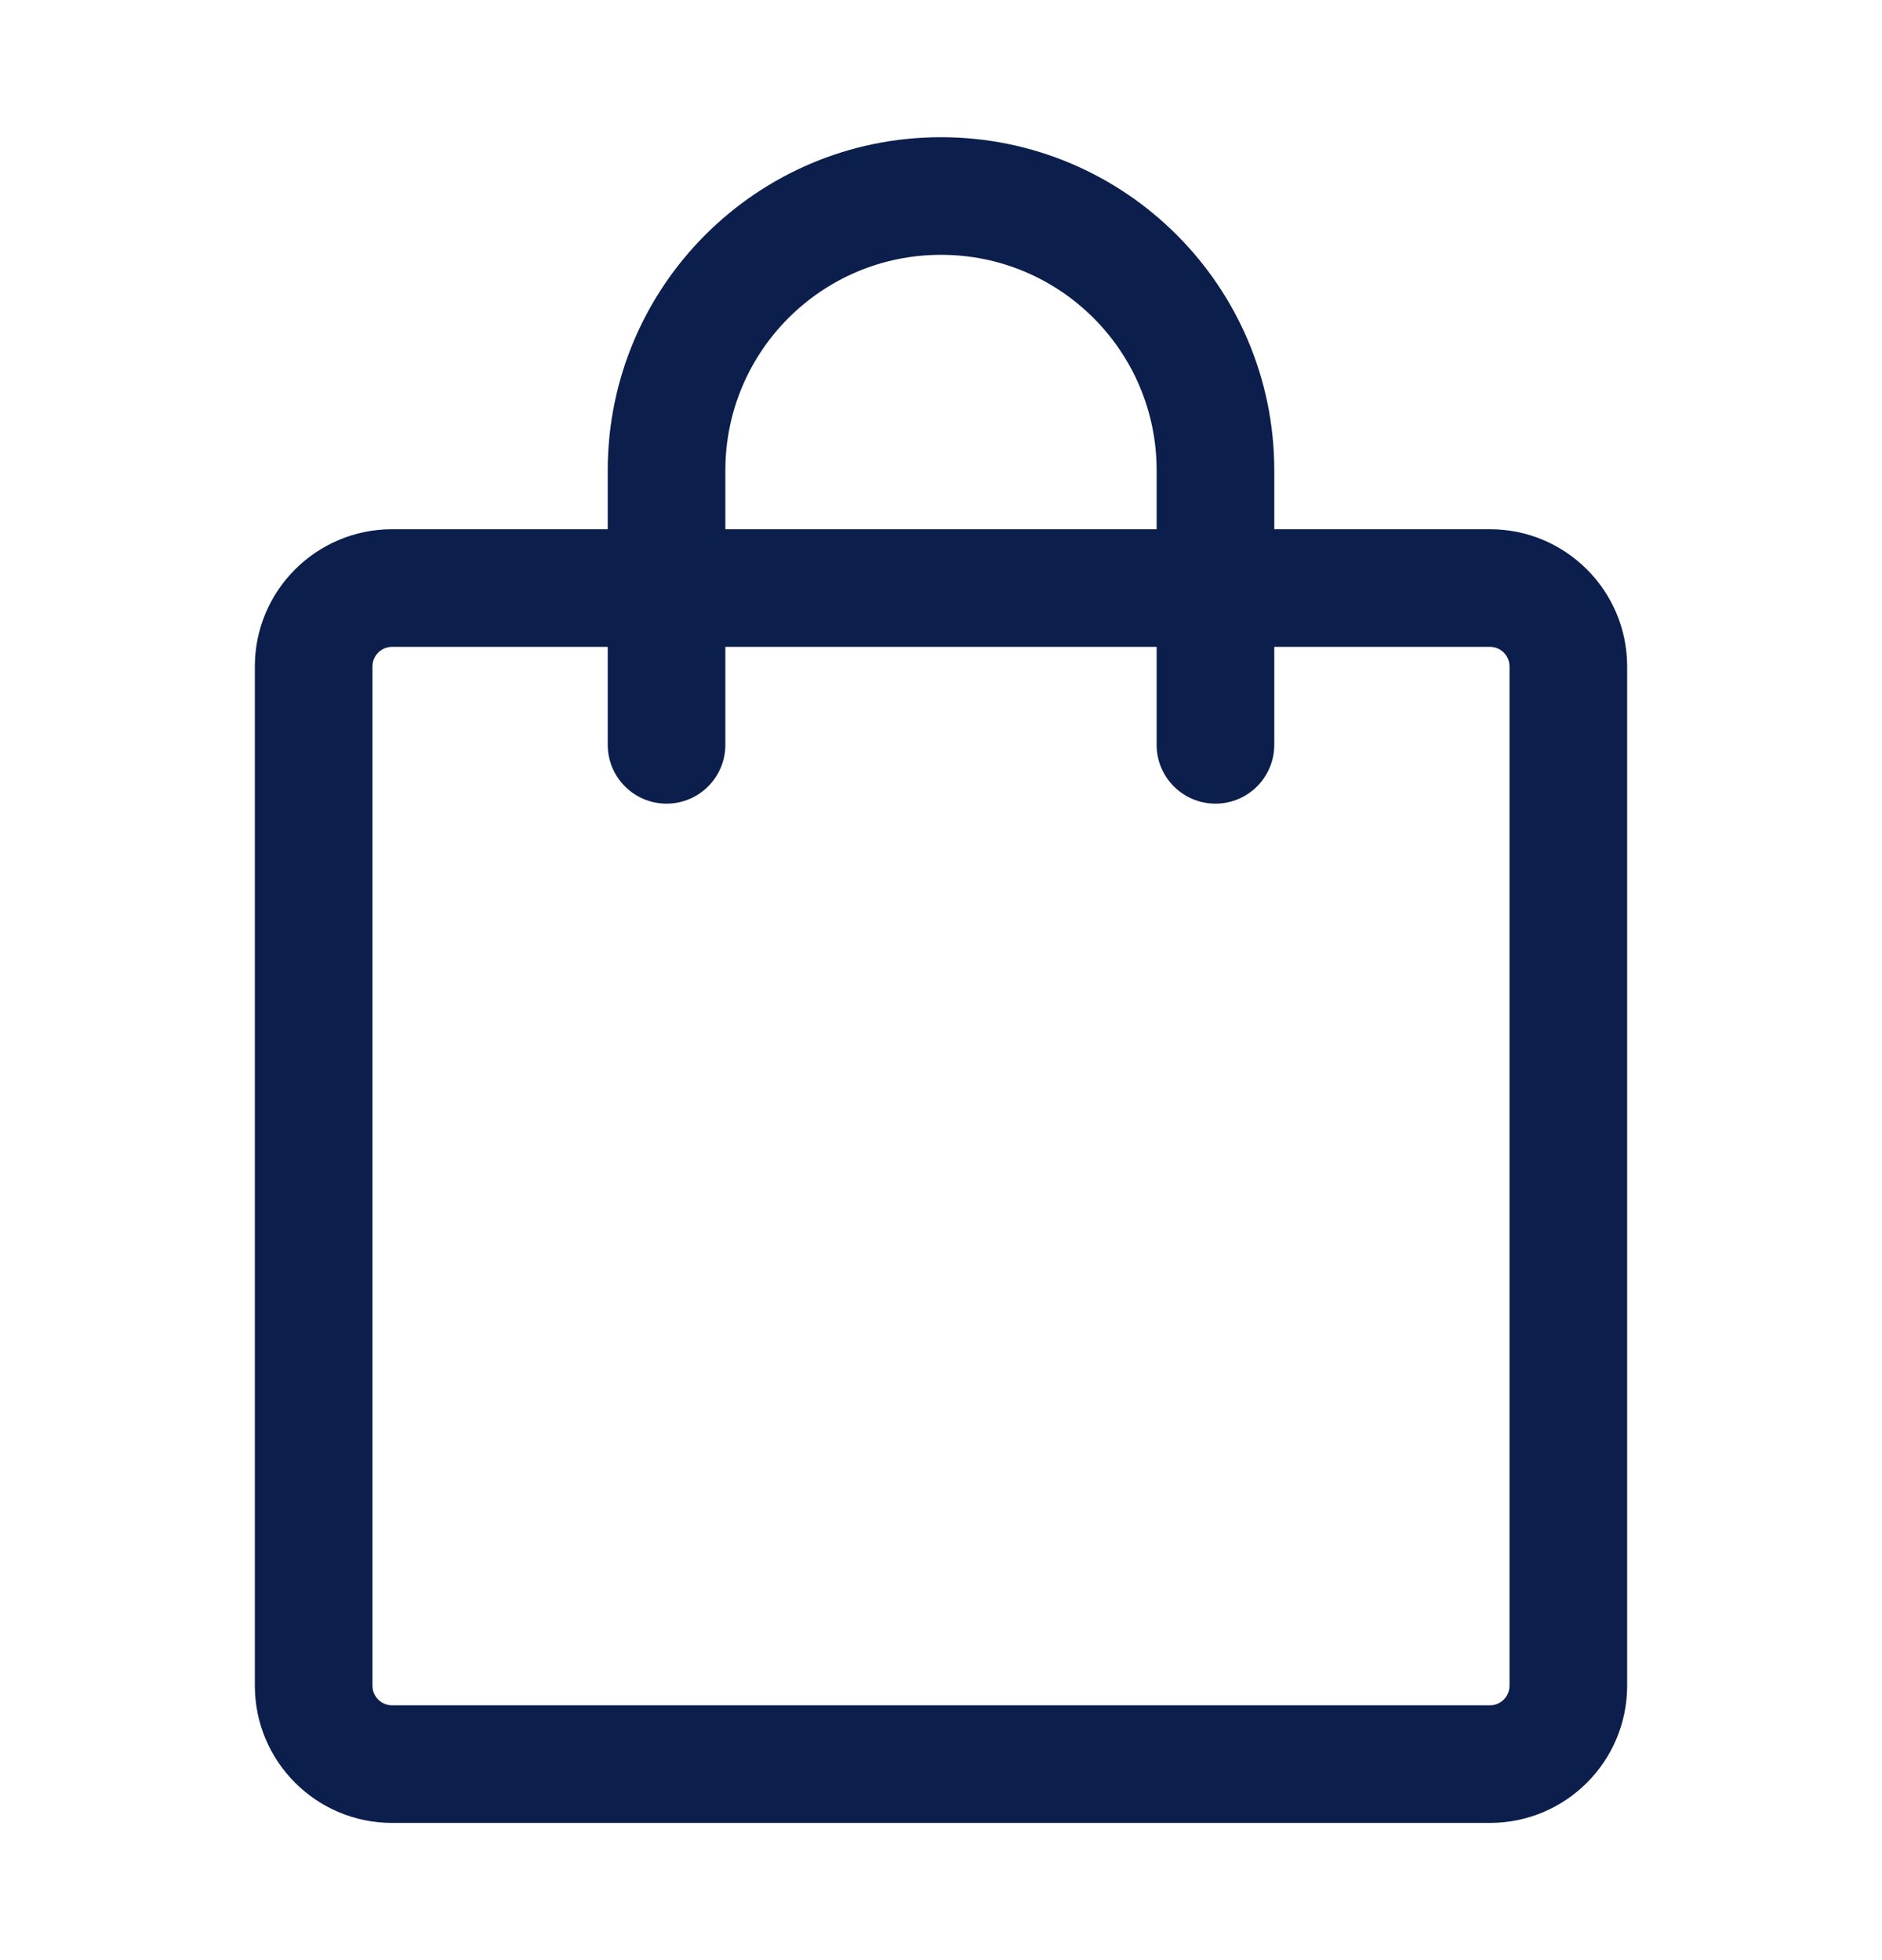
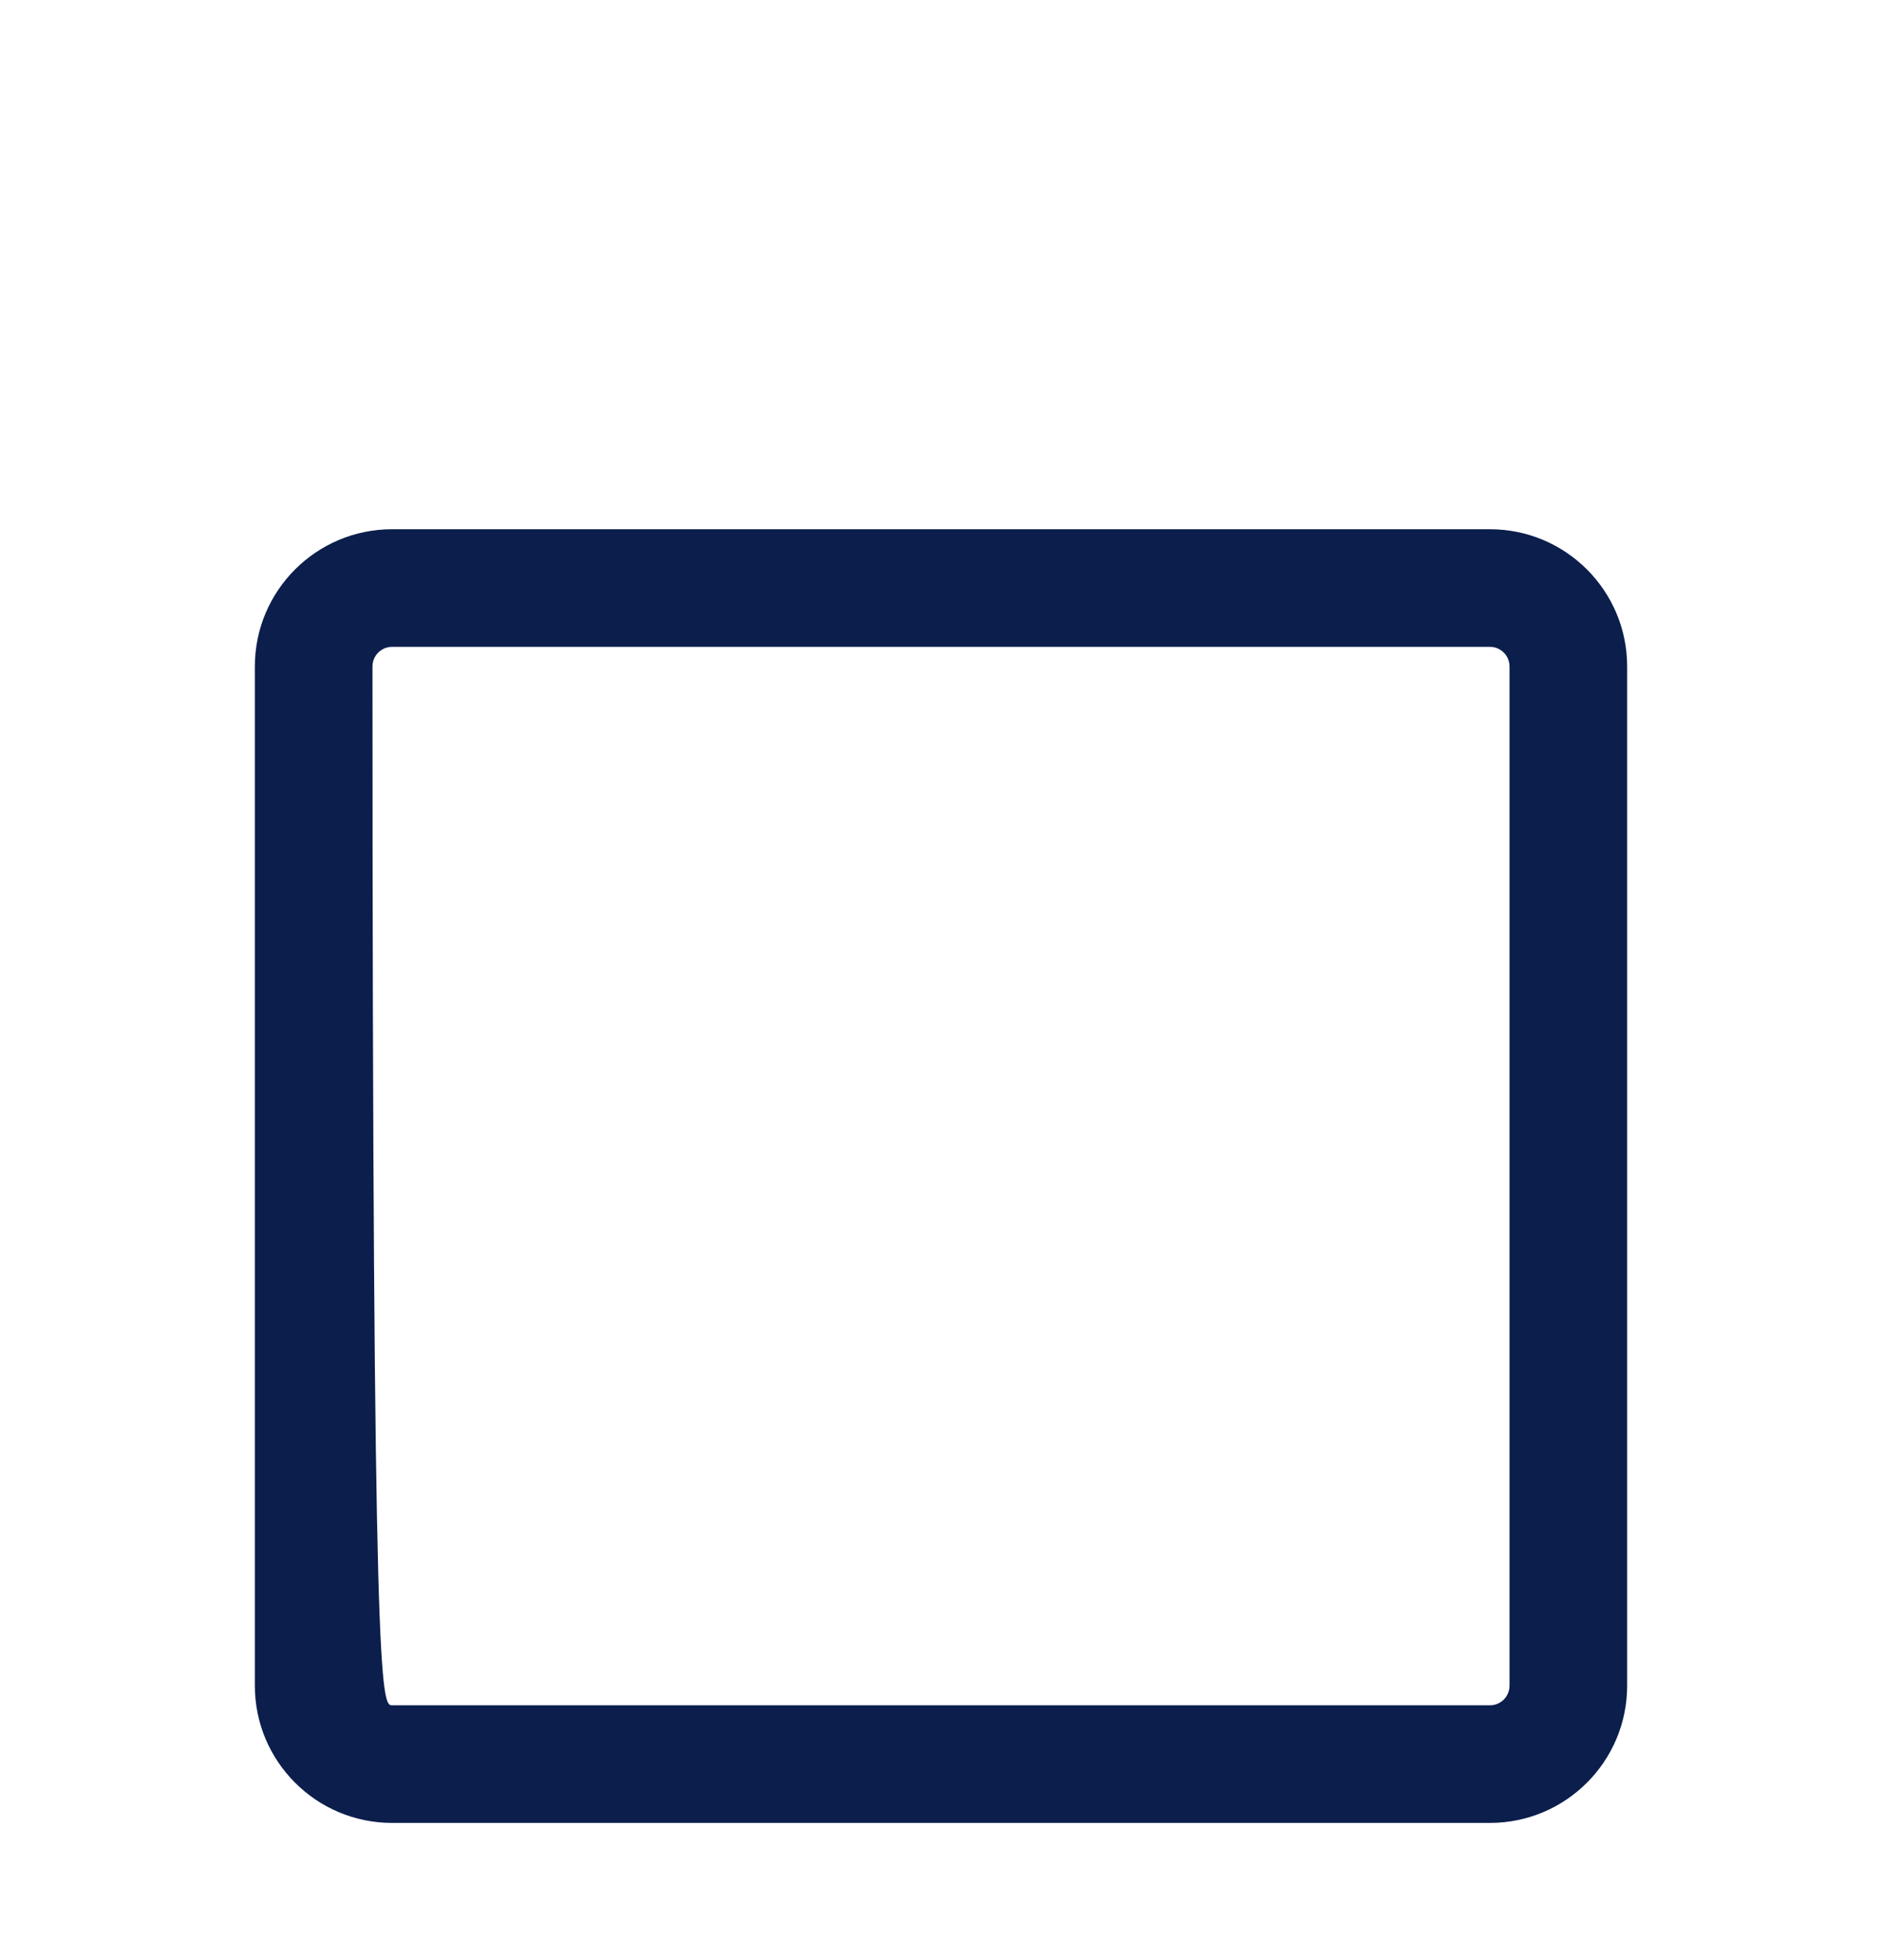
<svg xmlns="http://www.w3.org/2000/svg" fill="none" viewBox="0 0 24 25" height="25" width="24">
-   <path fill="#0B1E4C" d="M5 8.25C4.862 8.25 4.75 8.362 4.75 8.5V21.5C4.75 21.638 4.862 21.75 5 21.75H19C19.138 21.75 19.25 21.638 19.25 21.5V8.5C19.25 8.362 19.138 8.25 19 8.25H5ZM3.25 8.5C3.25 7.534 4.034 6.75 5 6.75H19C19.966 6.75 20.75 7.534 20.75 8.5V21.5C20.75 22.466 19.966 23.25 19 23.25H5C4.034 23.25 3.25 22.466 3.25 21.5V8.5Z" />
-   <path fill="#0B1E4C" d="M12 3.25C10.481 3.25 9.25 4.481 9.25 6V9.5C9.25 9.914 8.914 10.25 8.5 10.25C8.086 10.25 7.75 9.914 7.75 9.5V6C7.75 3.653 9.653 1.75 12 1.75C14.347 1.75 16.25 3.653 16.25 6V9.5C16.25 9.914 15.914 10.25 15.5 10.25C15.086 10.25 14.75 9.914 14.75 9.5V6C14.75 4.481 13.519 3.25 12 3.25Z" />
+   <path fill="#0B1E4C" d="M5 8.25C4.862 8.25 4.75 8.362 4.75 8.5C4.75 21.638 4.862 21.75 5 21.75H19C19.138 21.75 19.25 21.638 19.25 21.5V8.5C19.25 8.362 19.138 8.25 19 8.25H5ZM3.25 8.5C3.25 7.534 4.034 6.75 5 6.75H19C19.966 6.75 20.75 7.534 20.75 8.5V21.5C20.75 22.466 19.966 23.25 19 23.25H5C4.034 23.25 3.25 22.466 3.25 21.5V8.5Z" />
</svg>